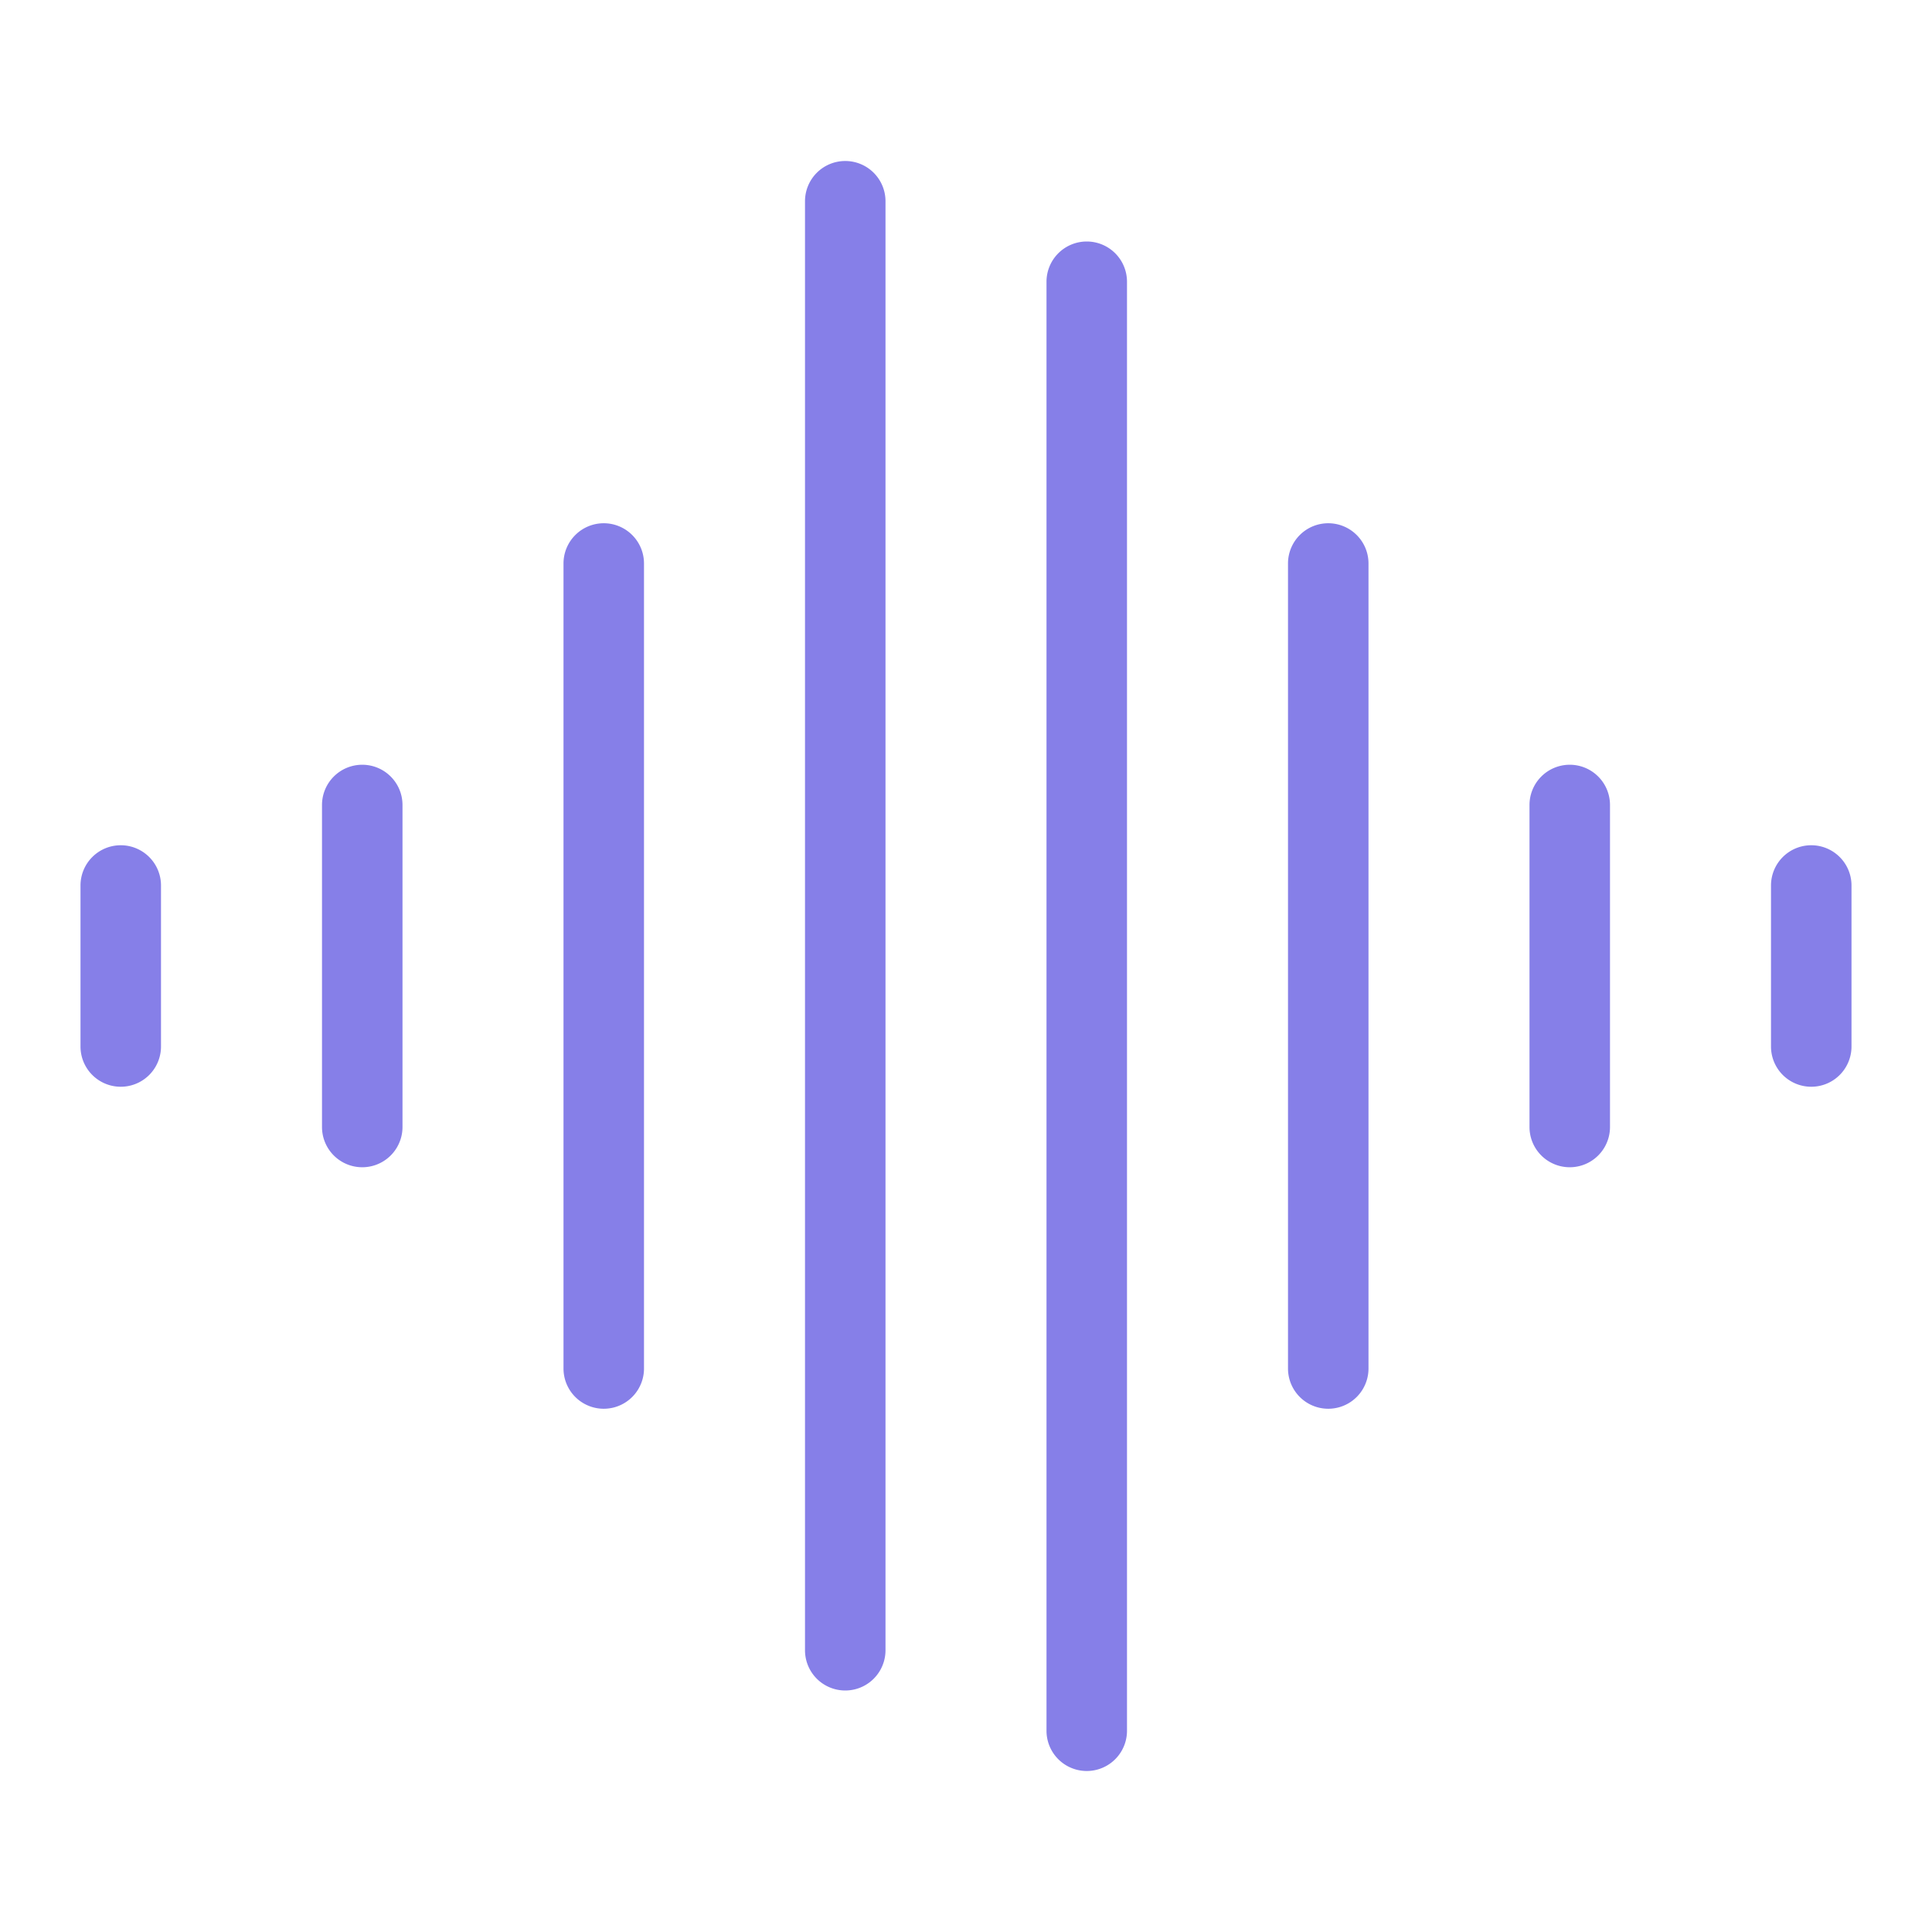
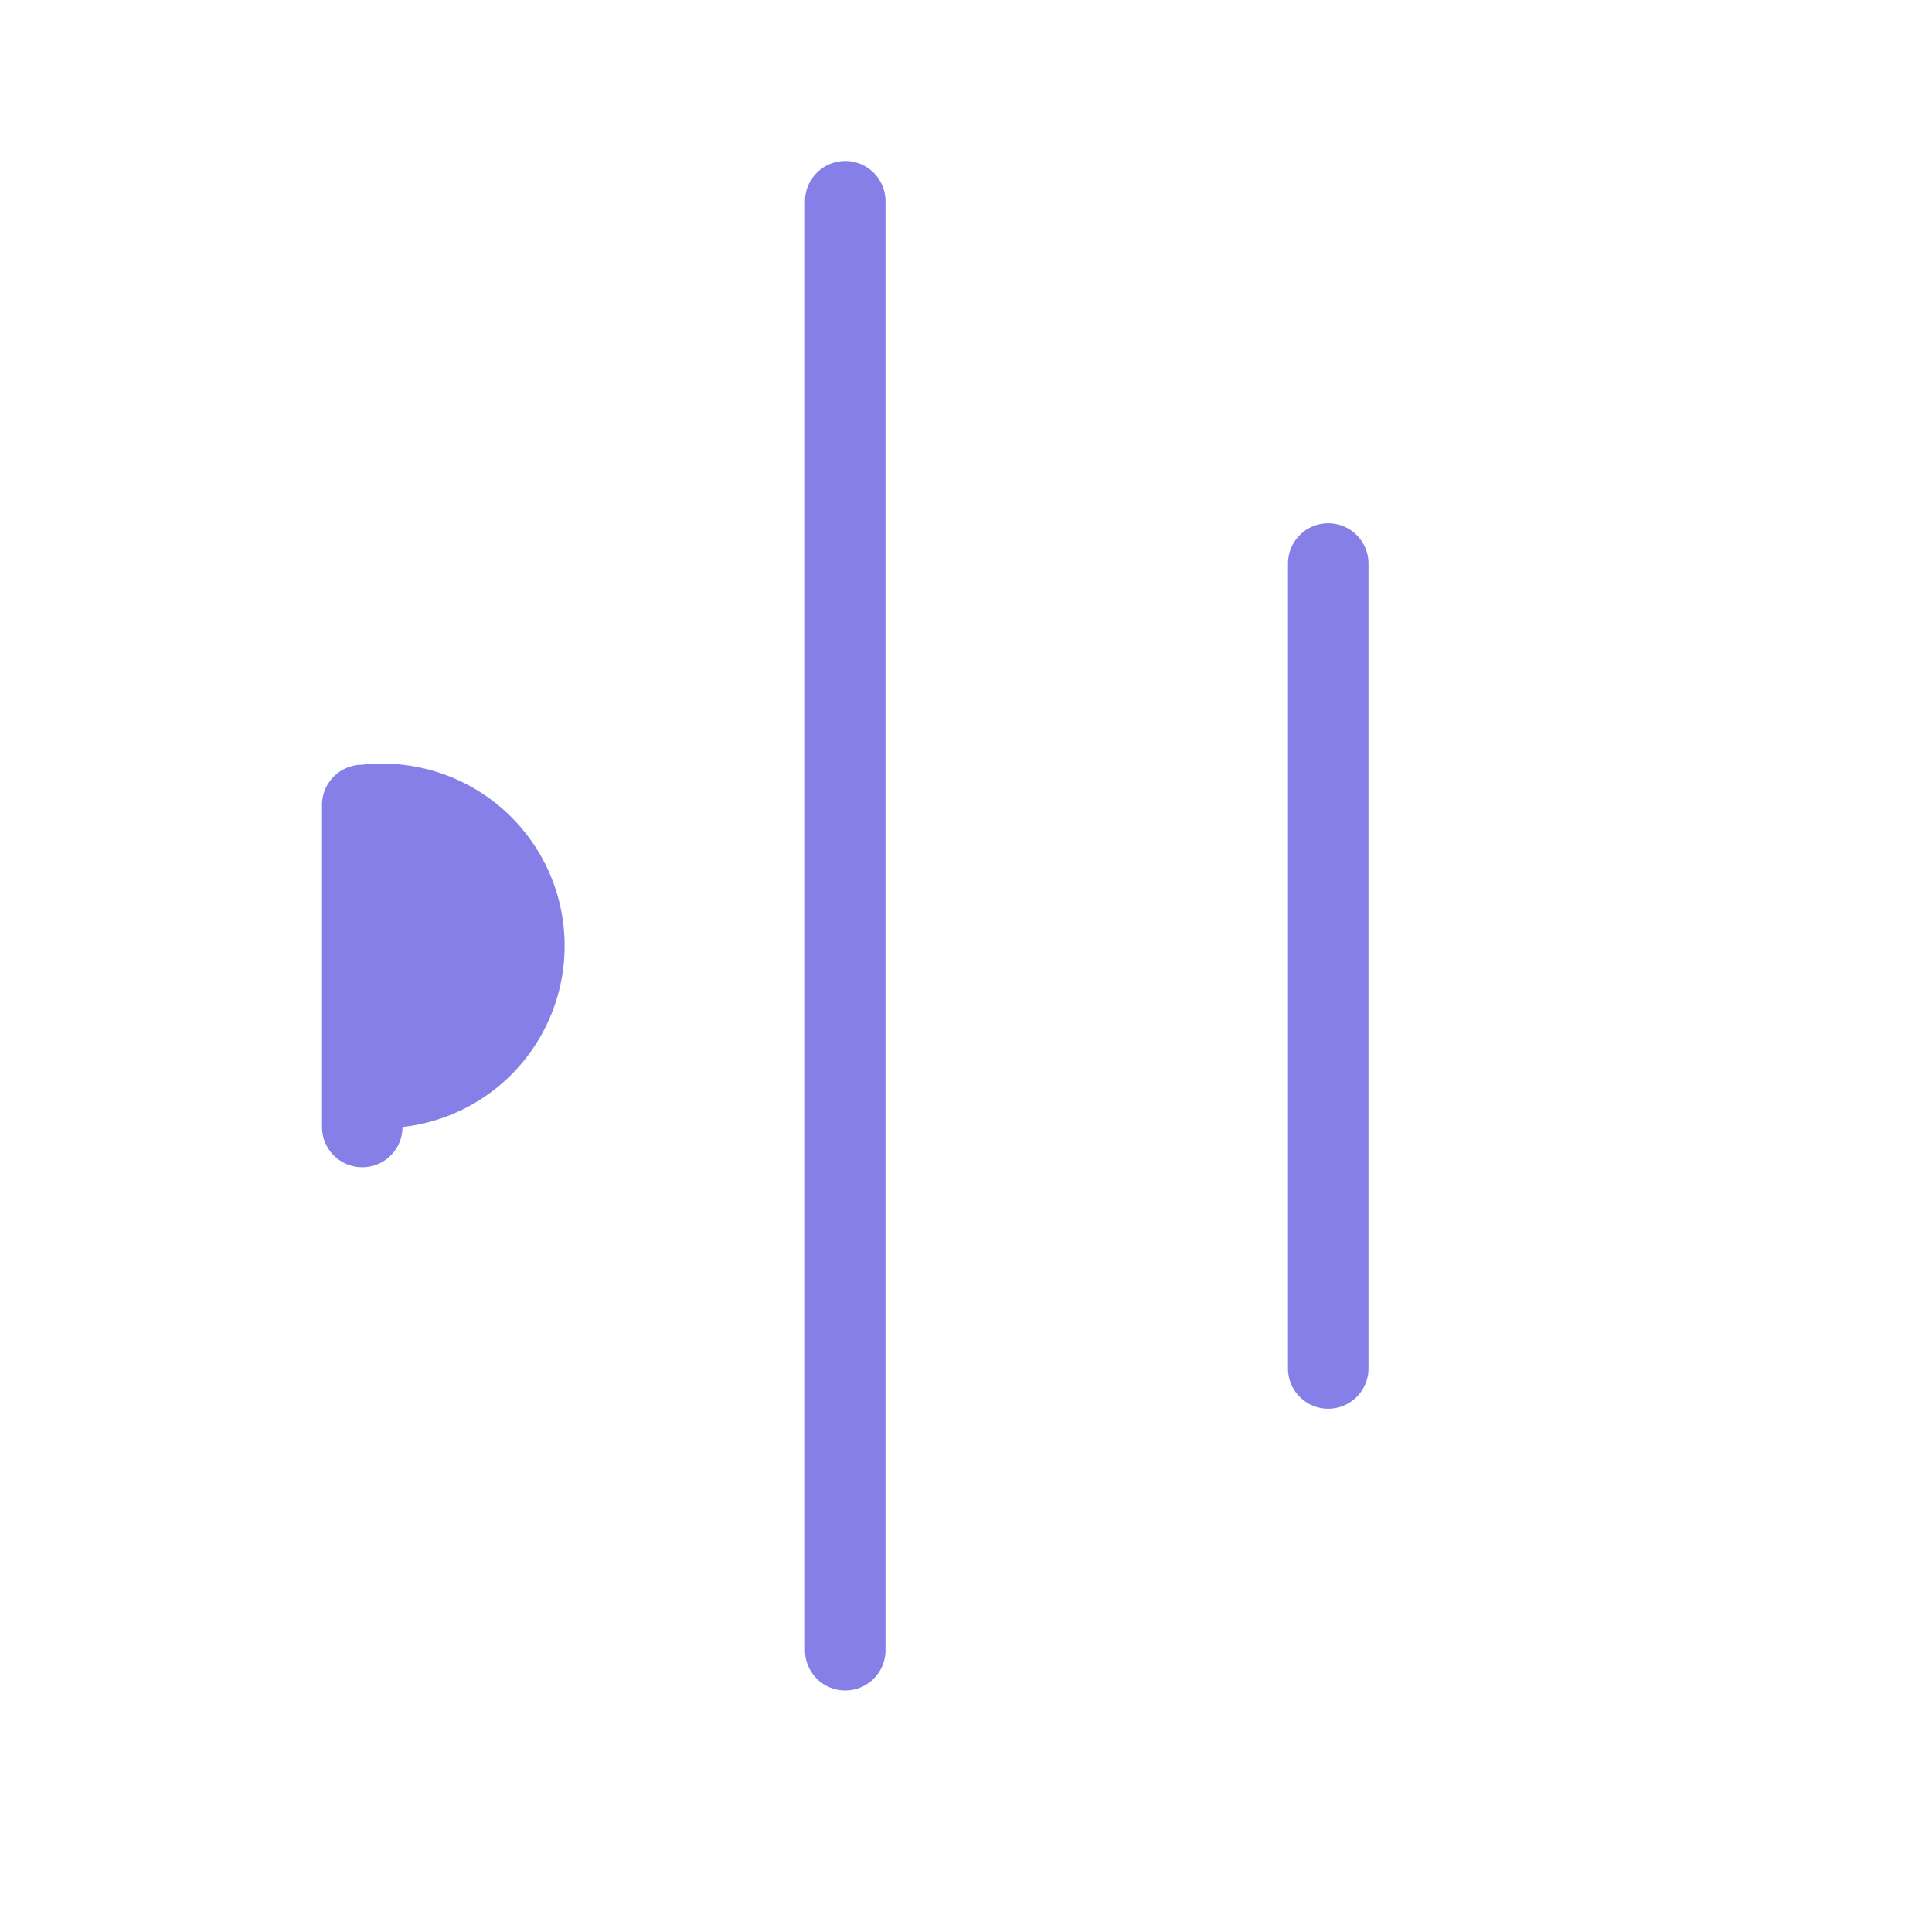
<svg xmlns="http://www.w3.org/2000/svg" viewBox="0 0 48 48" width="48" height="48">
  <g class="nc-icon-wrapper">
    <path d="M21,4a1,1,0,0,0-1,1V41a1,1,0,0,0,2,0V5A1,1,0,0,0,21,4Z" fill="#867fe8" />
-     <path d="M15,13a1,1,0,0,0-1,1V34a1,1,0,0,0,2,0V14A1,1,0,0,0,15,13Z" fill="#867fe8" />
-     <path d="M9,19a1,1,0,0,0-1,1v8a1,1,0,0,0,2,0V20A1,1,0,0,0,9,19Z" fill="#867fe8" />
-     <path d="M3,21a1,1,0,0,0-1,1v4a1,1,0,0,0,2,0V22A1,1,0,0,0,3,21Z" fill="#867fe8" />
-     <path d="M27,6a1,1,0,0,0-1,1V43a1,1,0,0,0,2,0V7A1,1,0,0,0,27,6Z" fill="#867fe8" />
+     <path d="M9,19a1,1,0,0,0-1,1v8a1,1,0,0,0,2,0A1,1,0,0,0,9,19Z" fill="#867fe8" />
    <path d="M33,13a1,1,0,0,0-1,1V34a1,1,0,0,0,2,0V14A1,1,0,0,0,33,13Z" fill="#867fe8" />
-     <path d="M39,19a1,1,0,0,0-1,1v8a1,1,0,0,0,2,0V20A1,1,0,0,0,39,19Z" fill="#867fe8" />
-     <path d="M45,21a1,1,0,0,0-1,1v4a1,1,0,0,0,2,0V22A1,1,0,0,0,45,21Z" fill="#867fe8" />
  </g>
</svg>